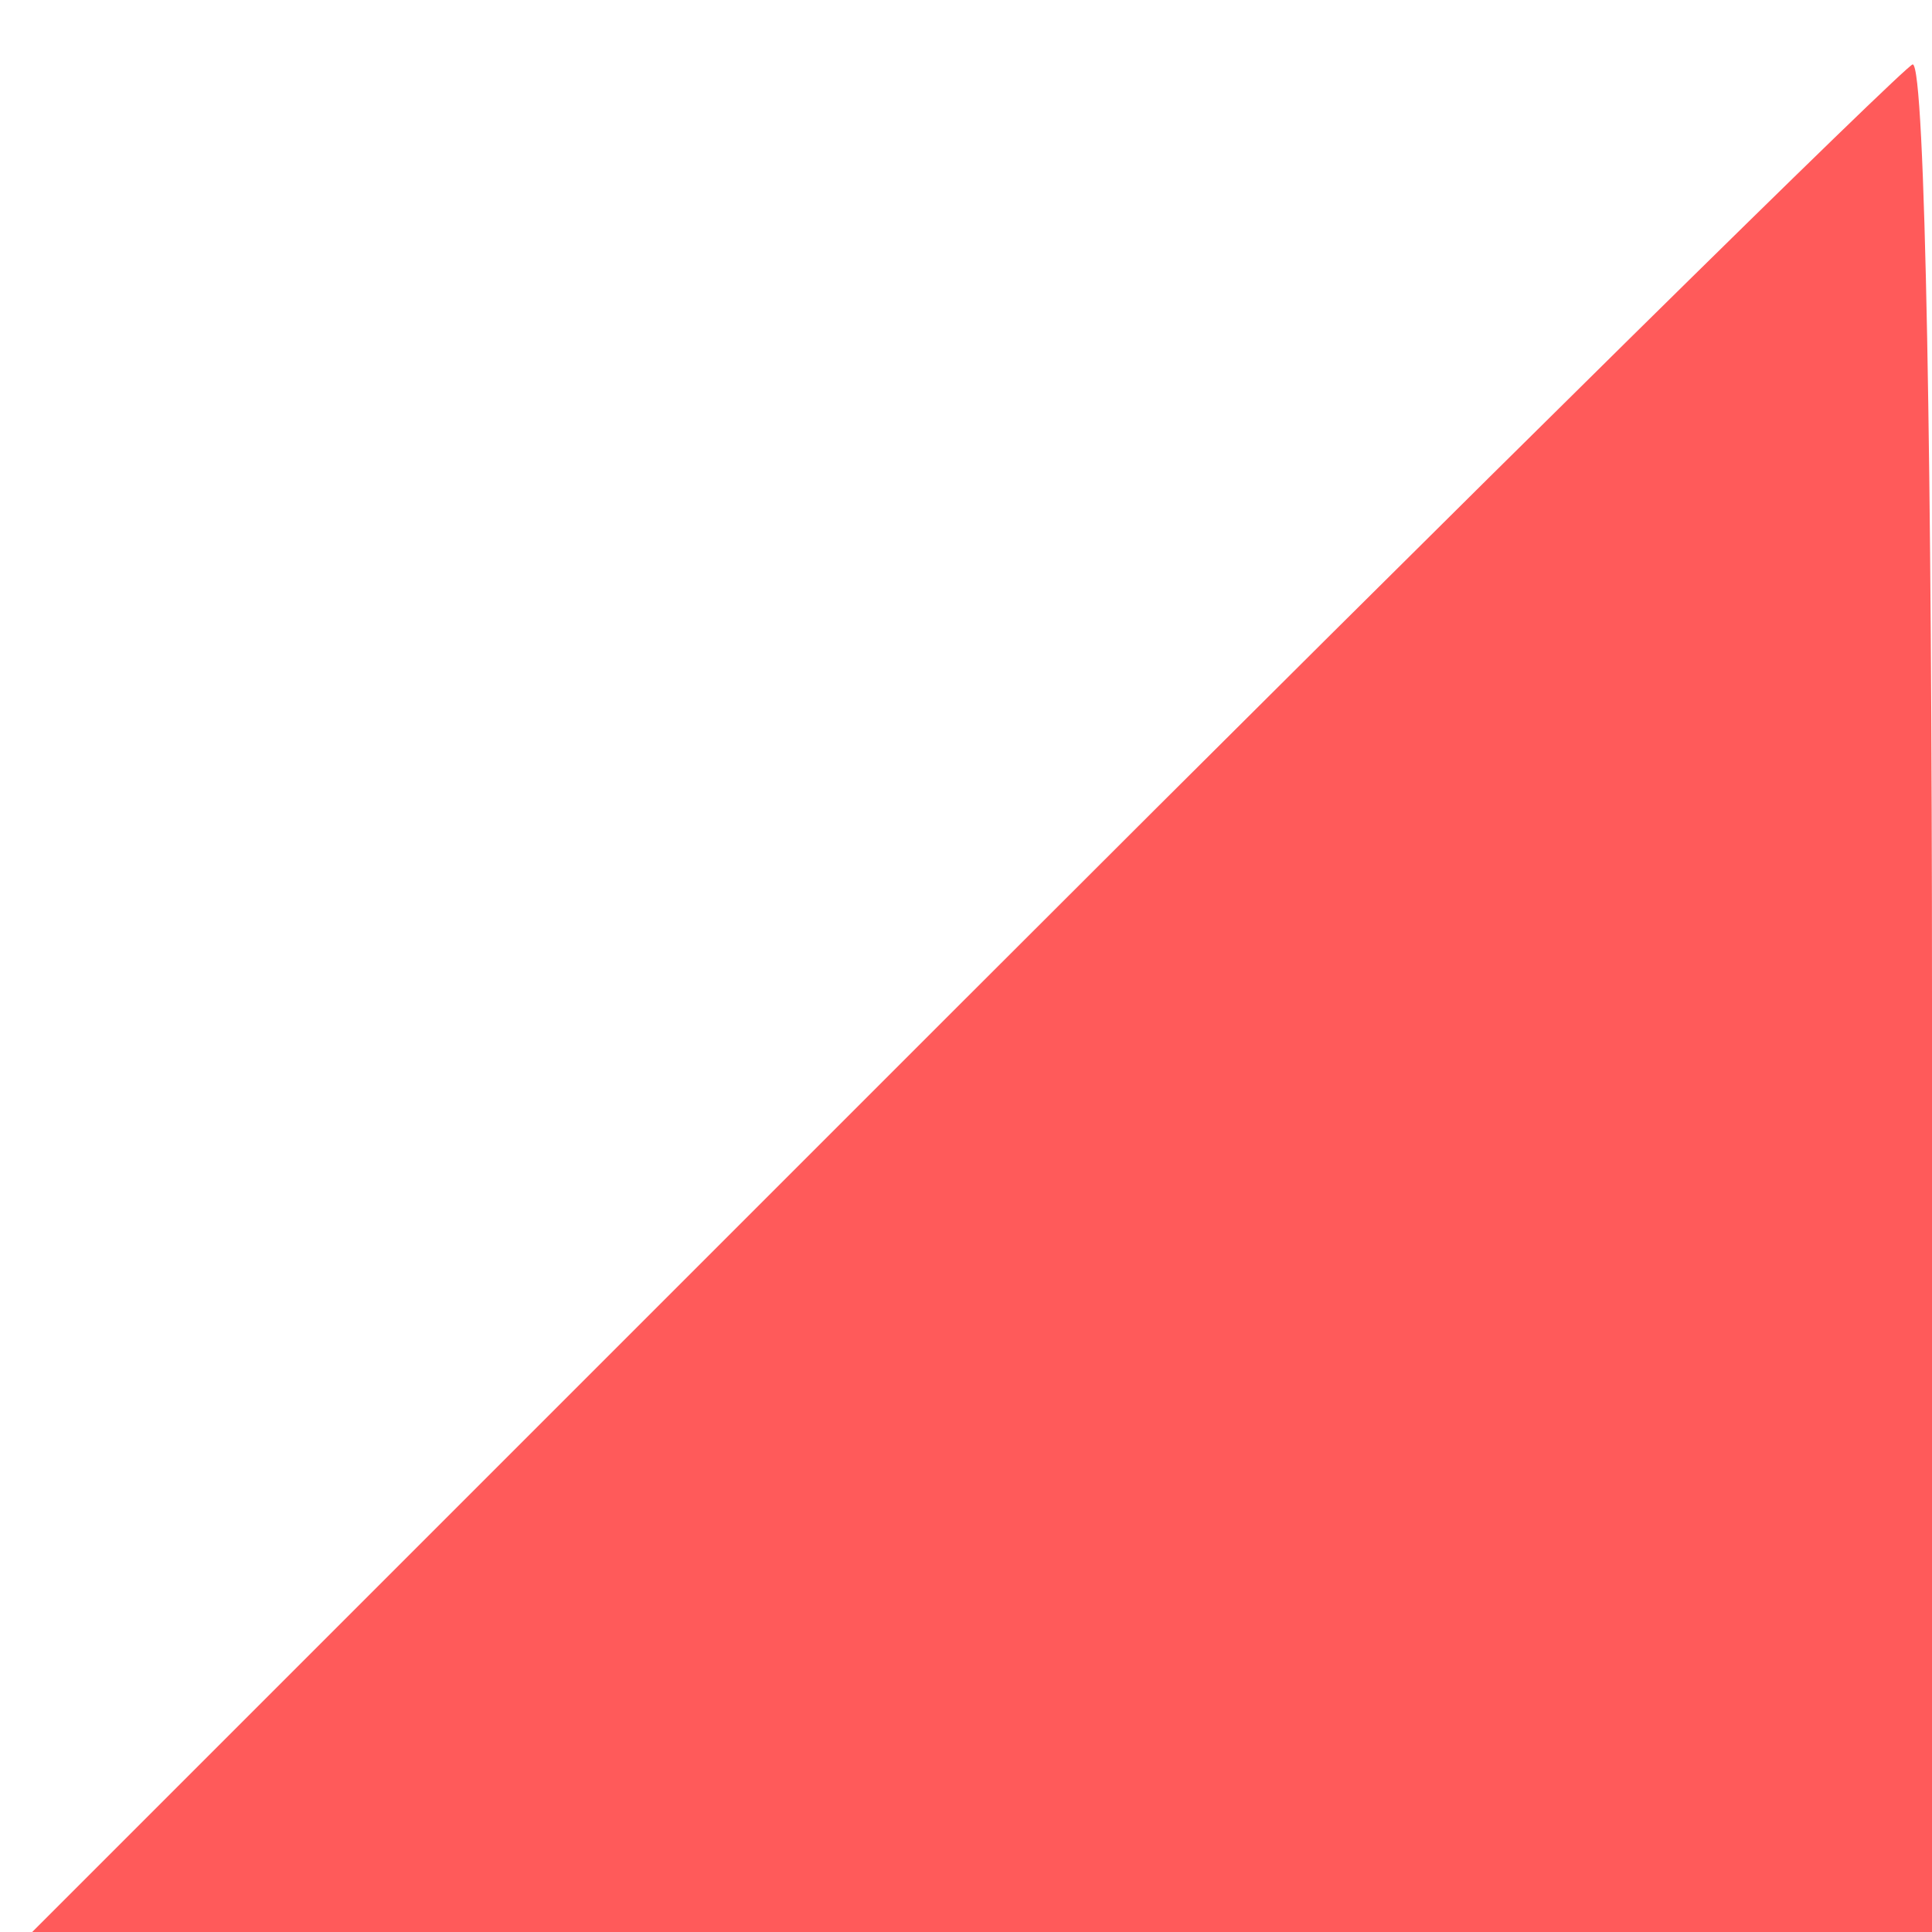
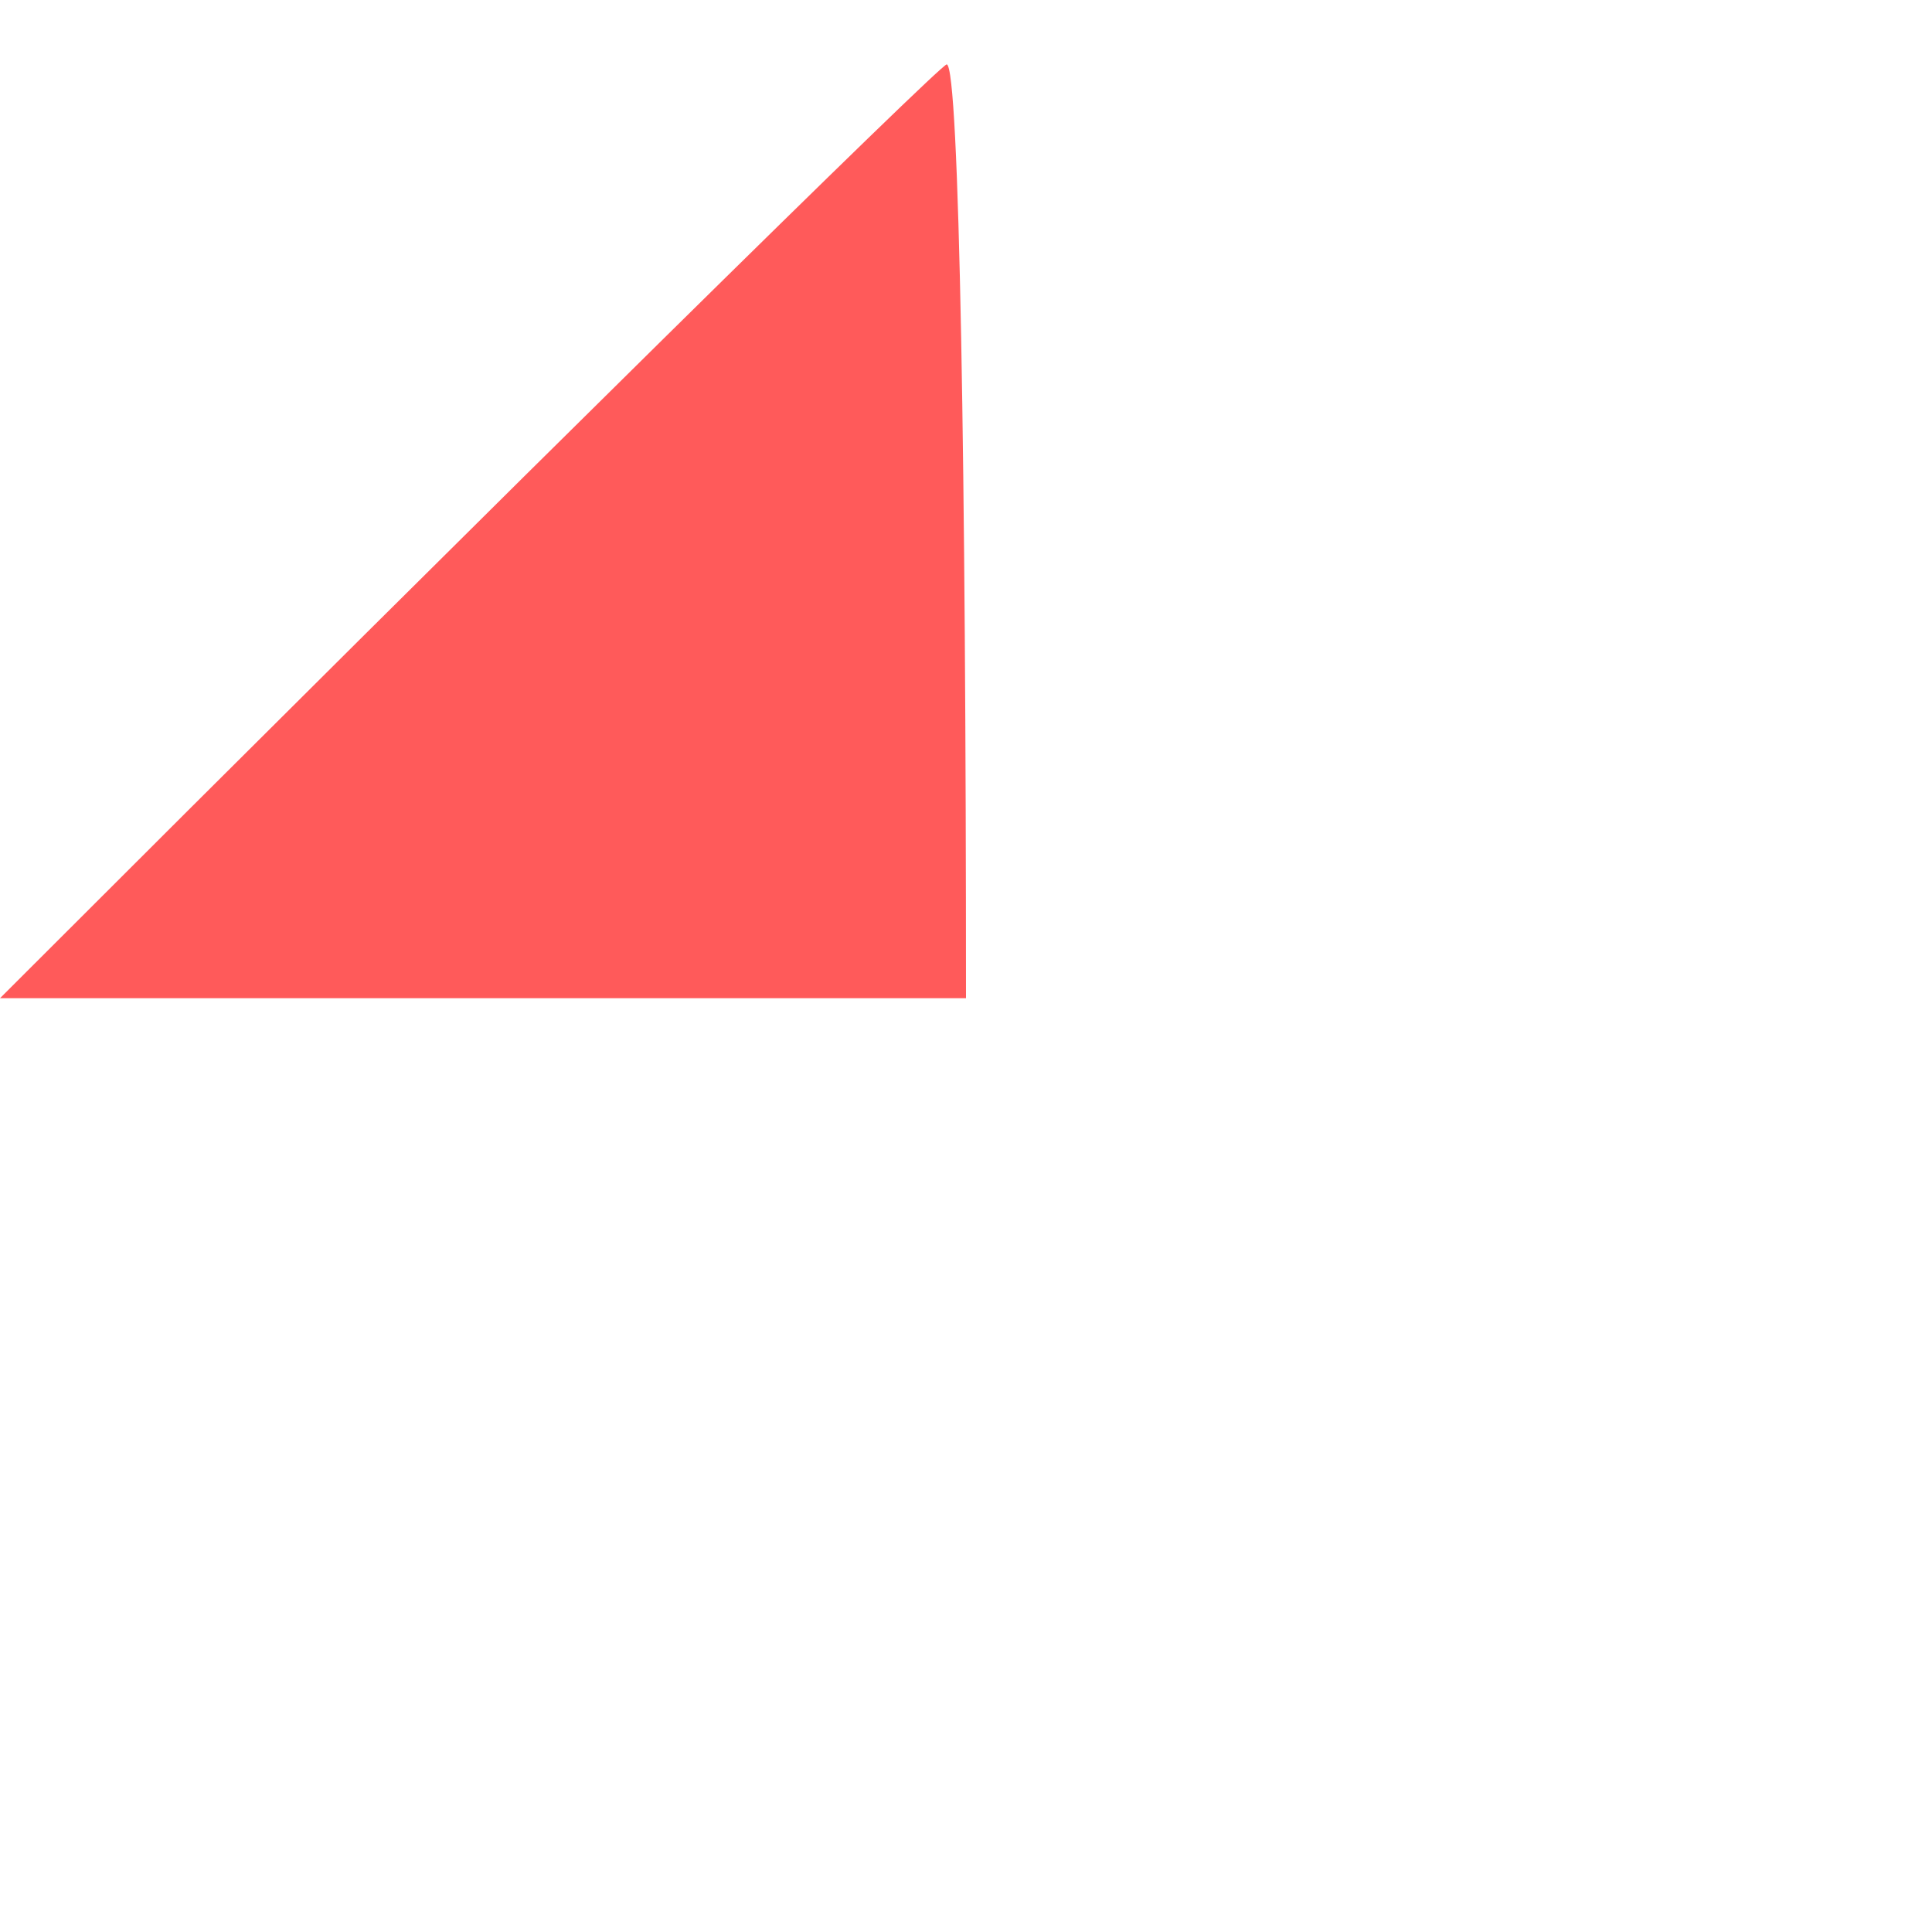
<svg xmlns="http://www.w3.org/2000/svg" version="1.0" width="30pt" height="30pt" viewBox="0 0 30 30" preserveAspectRatio="xMidYMid meet">
  <g transform="translate(0,30) scale(0.1,-0.1)" fill="#ff5a5a" stroke="none">
-     <path d="M150 145 l-145 -145 148 0 147 0 0 145 c0 80 -1 145 -3 145 -1 0 -67 -65 -147 -145z" />
+     <path d="M150 145 c0 80 -1 145 -3 145 -1 0 -67 -65 -147 -145z" />
  </g>
</svg>